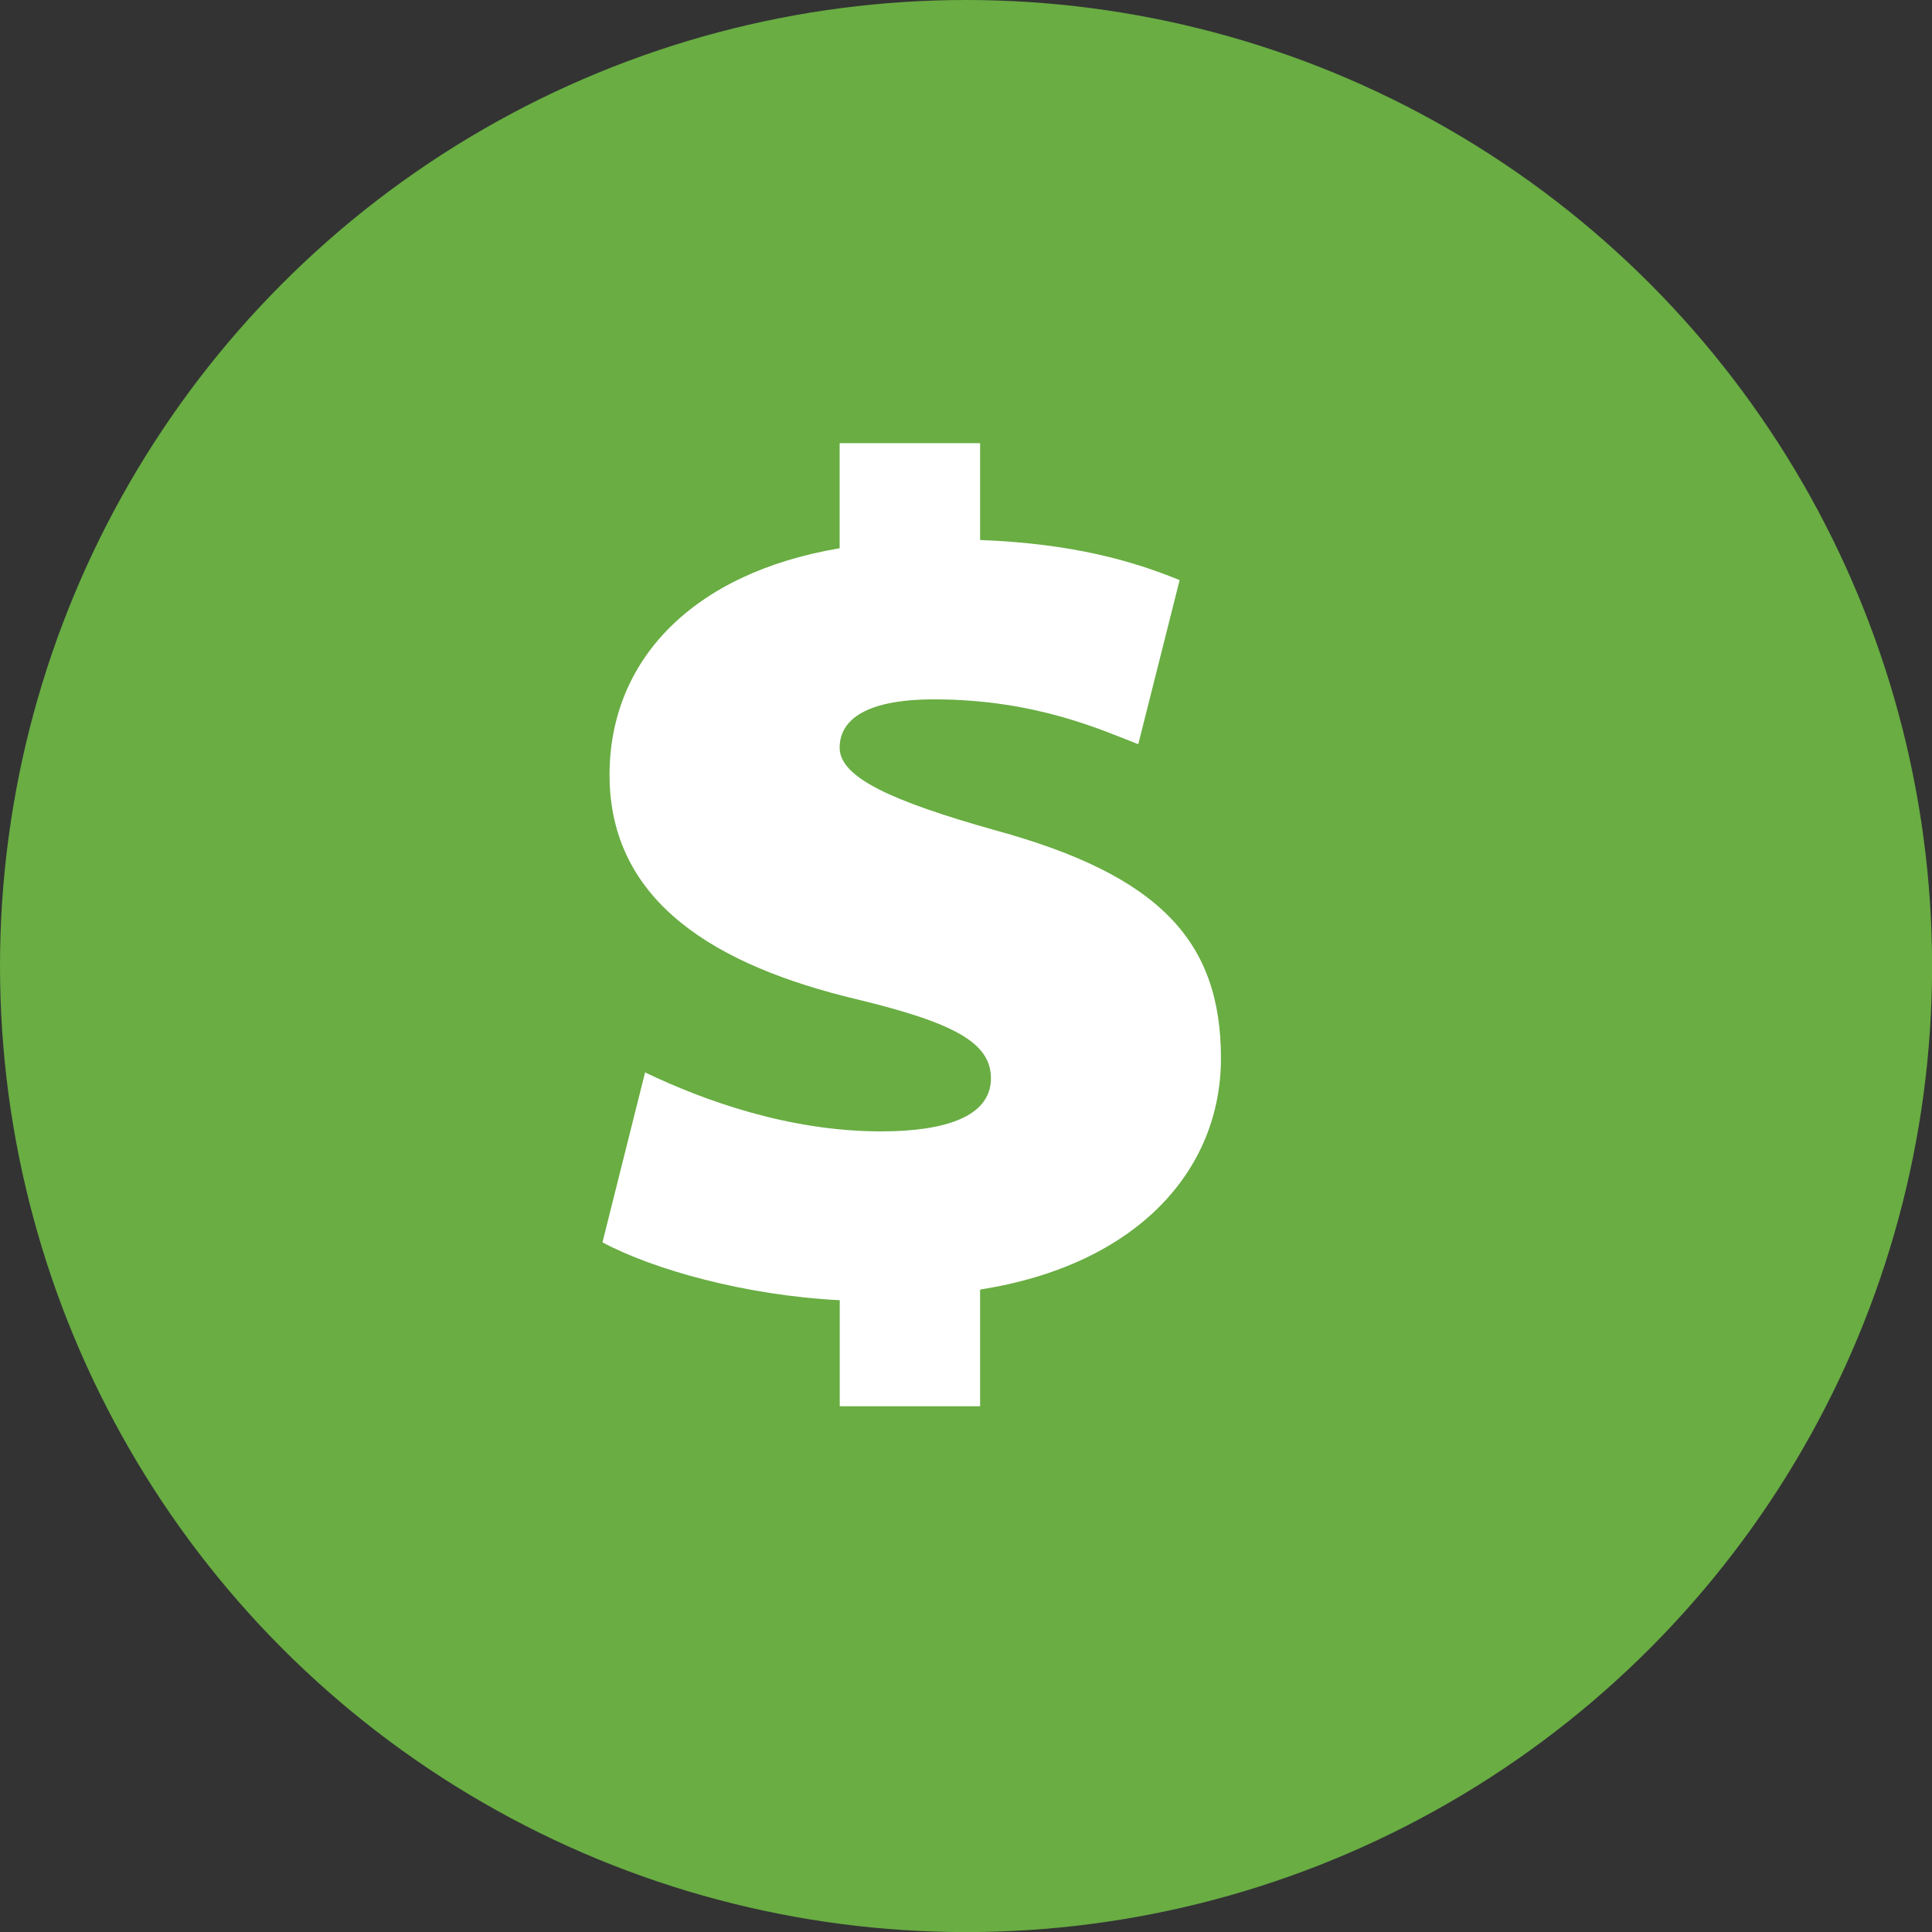
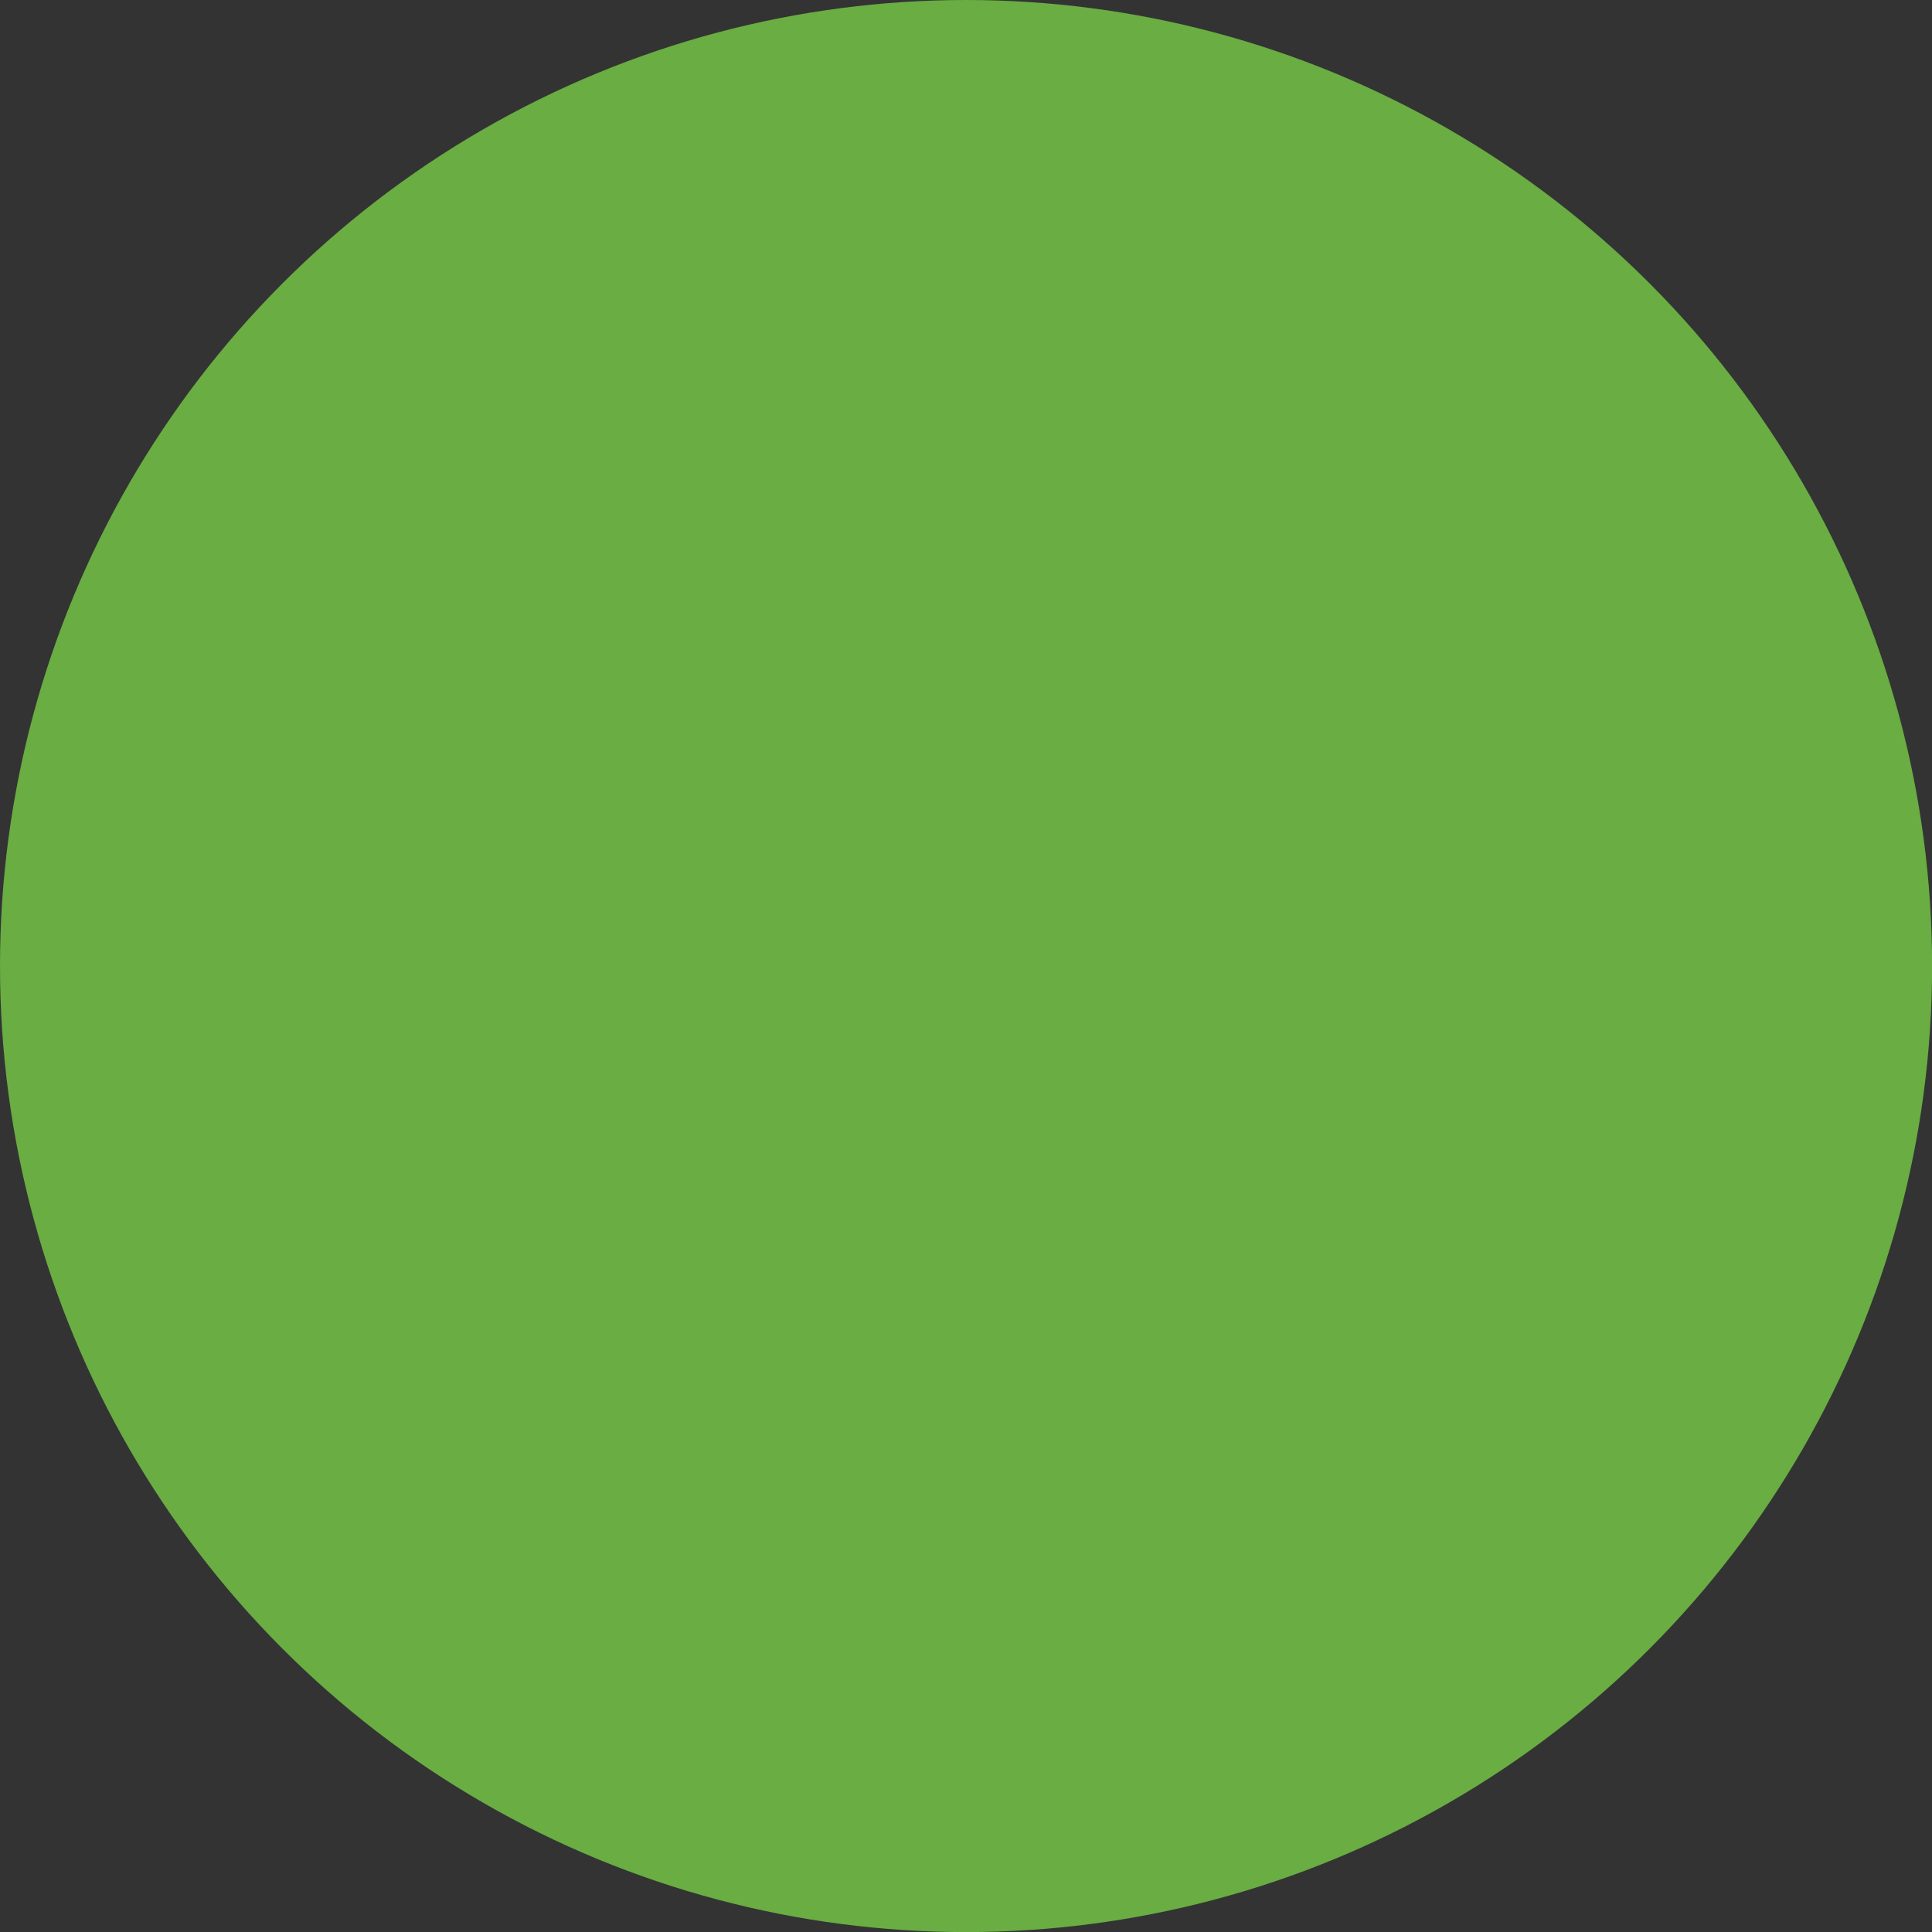
<svg xmlns="http://www.w3.org/2000/svg" id="Layer_1" data-name="Layer 1" viewBox="0 0 226.69 226.69">
  <rect x="0" y="0" width="226.69" height="226.69" fill="#333333" stroke="none" />
  <defs>
    <style>.cls-1{fill:#69ad43;}.cls-2{fill:#fff;}</style>
  </defs>
  <circle class="cls-1" cx="113.35" cy="113.35" r="113.35" />
-   <path class="cls-2" d="M98.53,165V152.56c-11.08-.56-21.88-3.6-27.84-6.79l5-19.94c6.92,3.32,16.9,6.92,27.7,6.92,7.34,0,12.88-1.66,12.88-6.23,0-4.16-4.29-6.51-15.79-9.28C84.26,113.36,71.52,106,71.52,90.92c0-13.43,9.7-23.68,27-26.59V52H115V63.36c10.95.42,18,2.49,23.41,4.71l-4.85,19.25c-4-1.52-11.9-5.26-23.95-5.26-8.87,0-11.09,2.91-11.09,5.67,0,3.47,6,6.24,18.29,9.7,19.25,5.27,26.45,13,26.45,26.74,0,13.15-9.83,24.24-28.26,27.14V165Z" />
</svg>